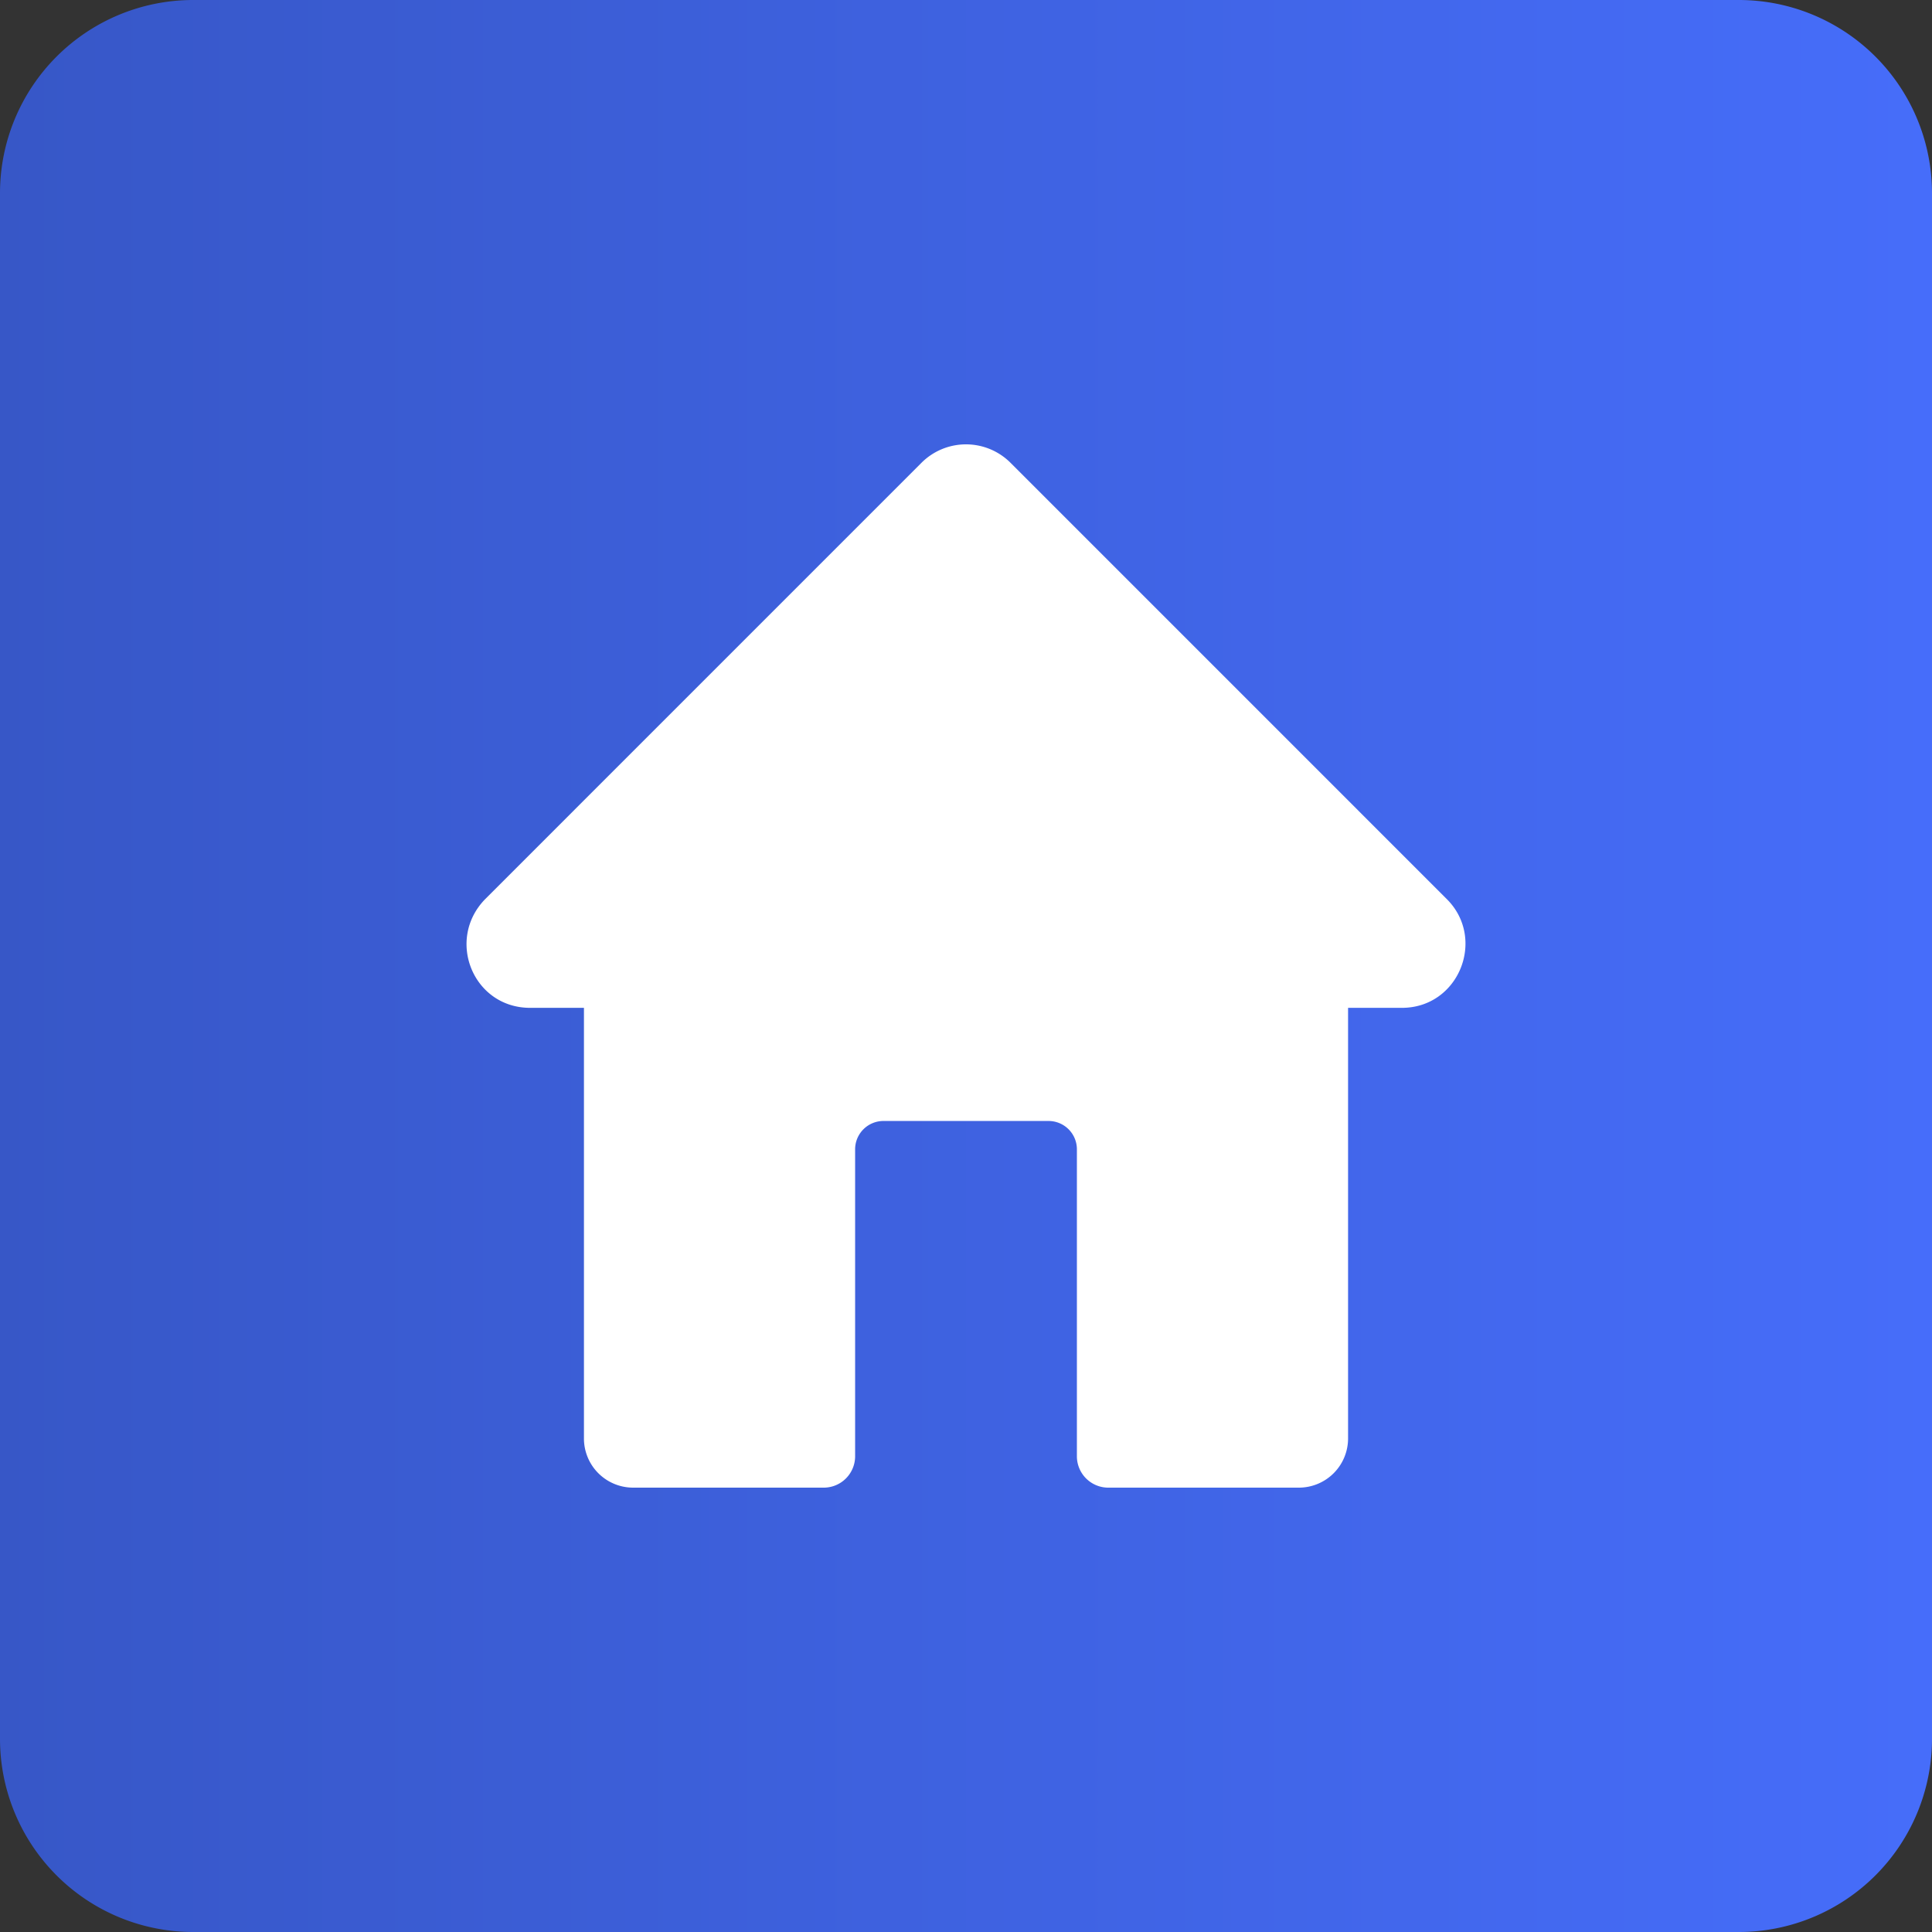
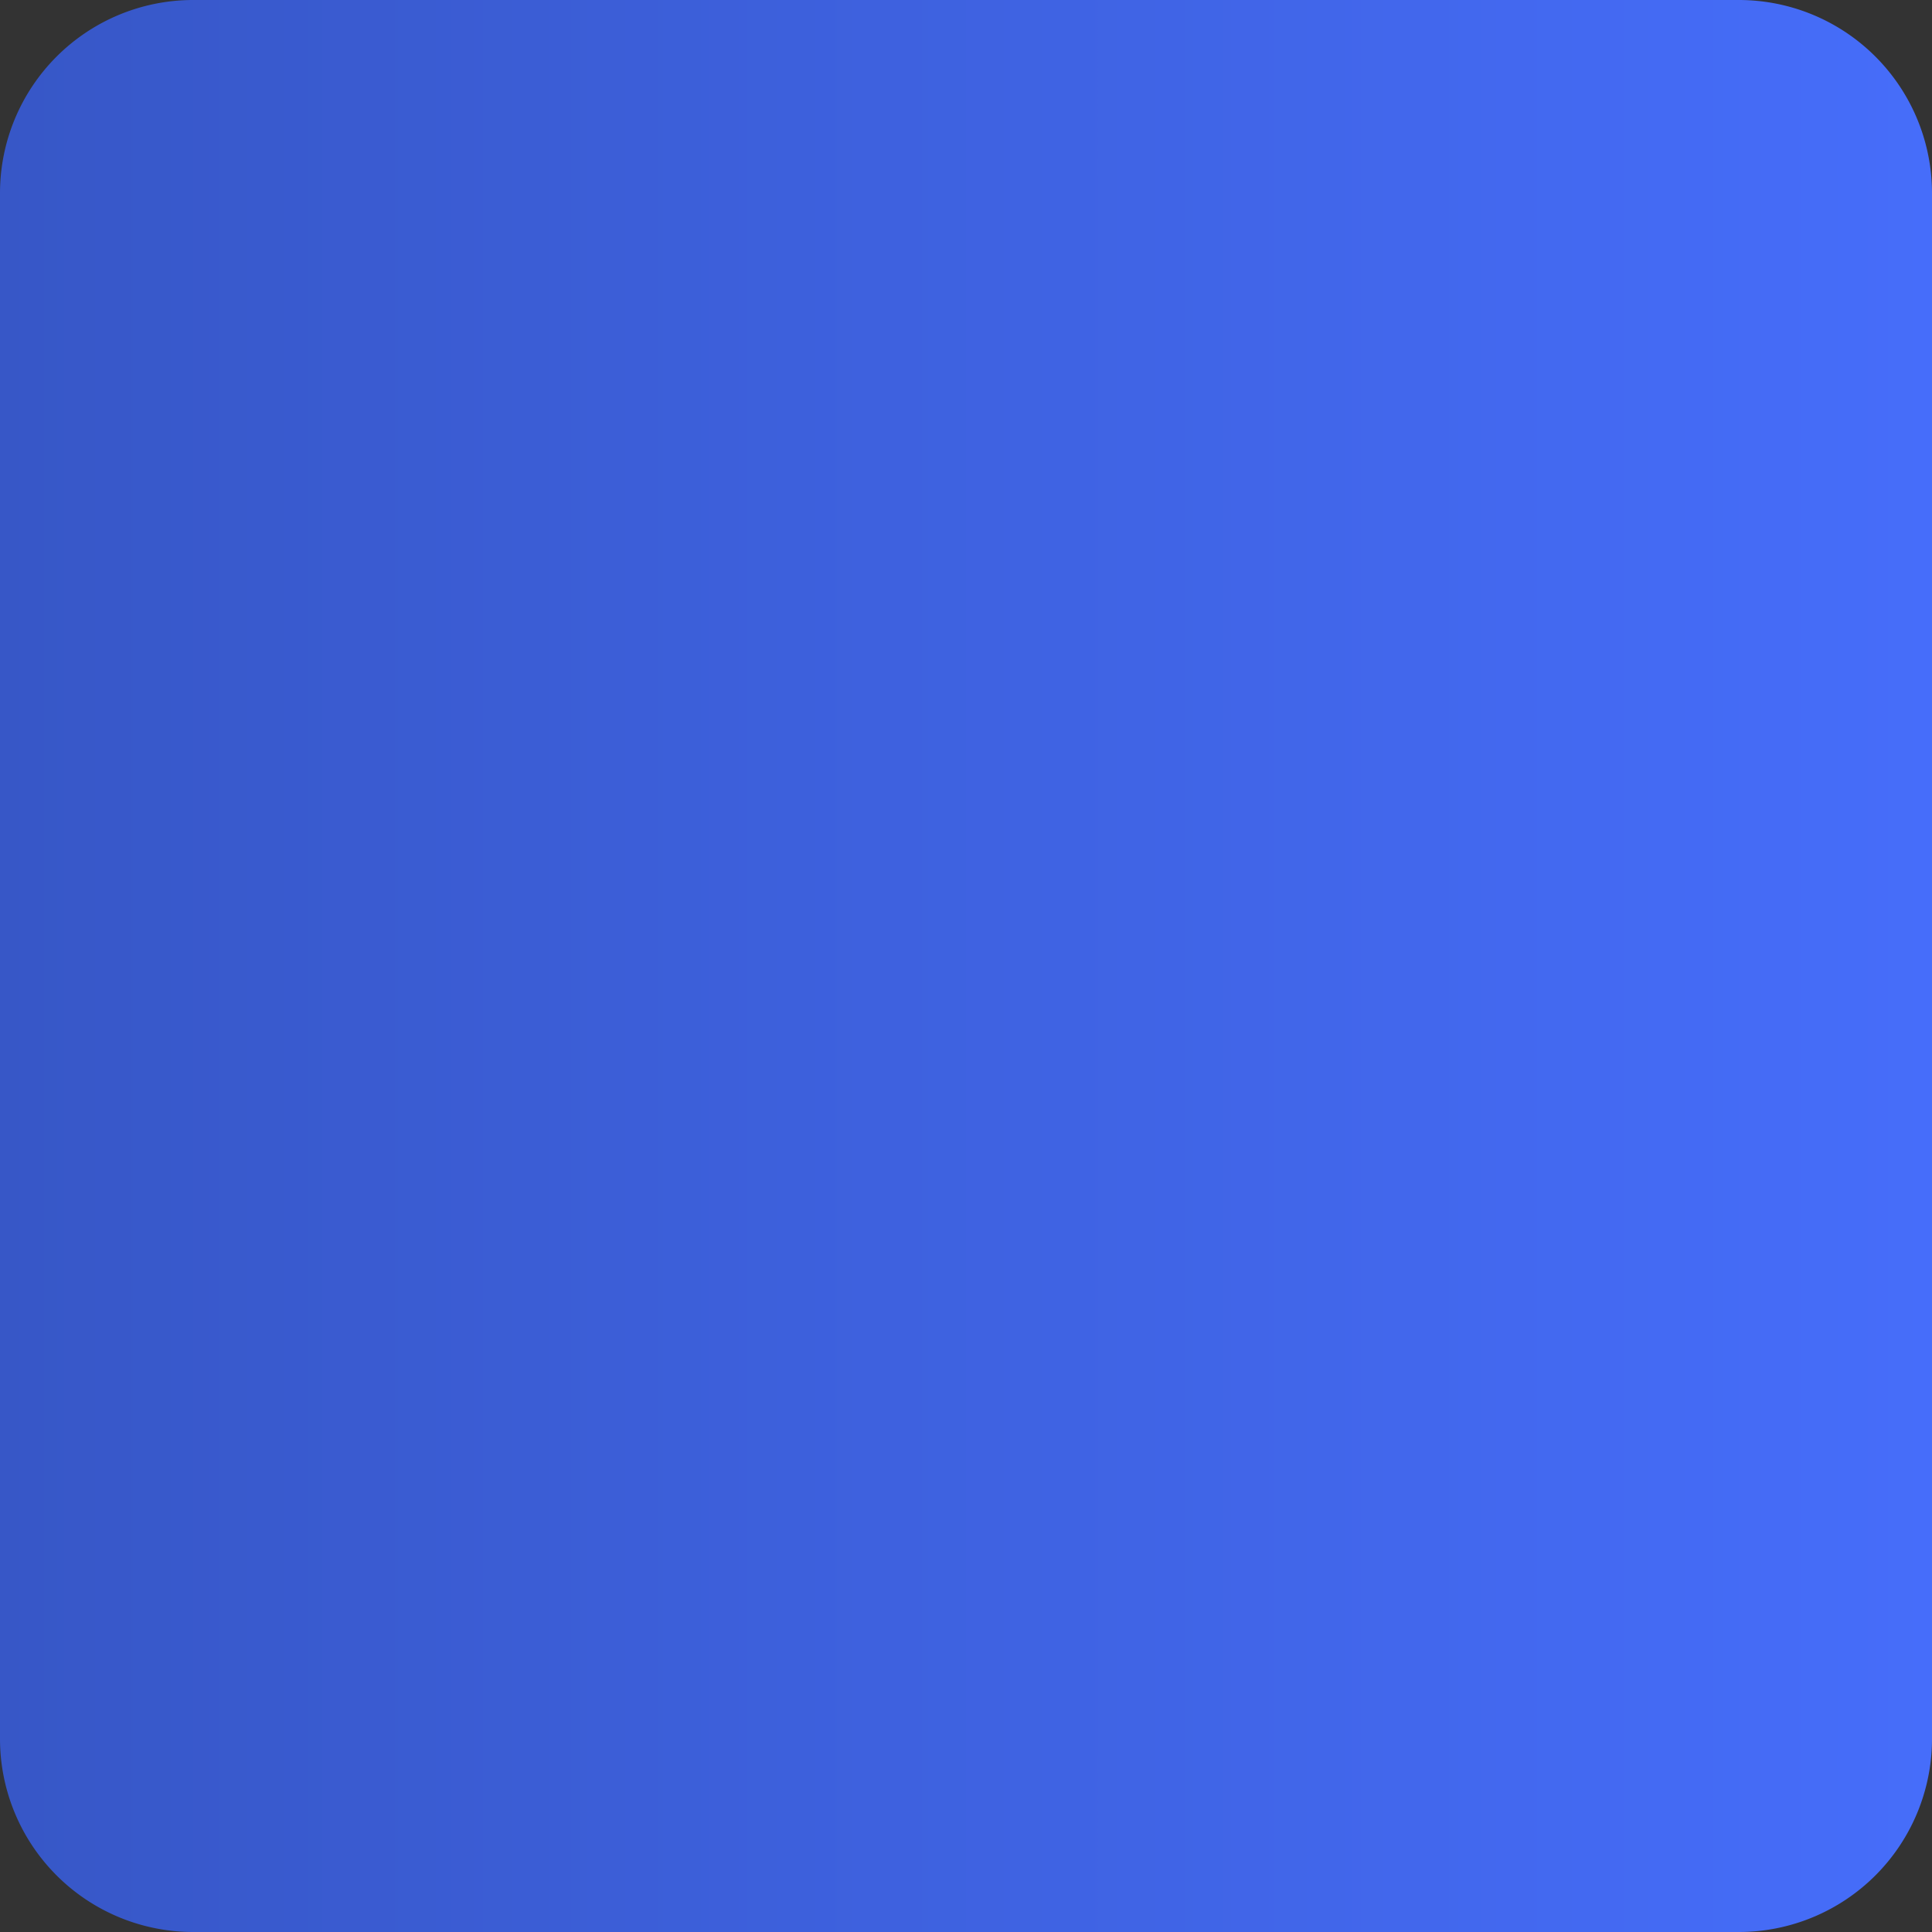
<svg xmlns="http://www.w3.org/2000/svg" viewBox="0 0 1000 1000">
  <rect x="0" y="0" width="1000" height="1000" fill="#333333" stroke="none" />
  <defs>
    <linearGradient id="a" y1="500" x2="1000" y2="500" gradientUnits="userSpaceOnUse">
      <stop offset="0" stop-color="#3757c7" />
      <stop offset="1" stop-color="#466dfa" />
    </linearGradient>
  </defs>
  <path d="M1000,900a100,100,0,0,1-100,100H100A100,100,0,0,1,0,900V100A100,100,0,0,1,100,0H900a100,100,0,0,1,100,100Z" style="fill-rule:evenodd;fill:url(#a)" />
-   <path d="M725.6,521.66H697.76V744.43A25.47,25.47,0,0,1,672.19,770H573.31a16.26,16.26,0,0,1-15.91-15.92V595a14.67,14.67,0,0,0-14.78-14.78H457.38A14.67,14.67,0,0,0,442.61,595V754.08A16.27,16.27,0,0,1,426.69,770H327.82a25.46,25.46,0,0,1-25.57-25.57V521.66H274.4c-29.55,0-43.76-35.23-23.3-56.25L476.7,239.8a32.59,32.59,0,0,1,46.6,0L748.9,465.41C769.36,485.86,755.16,521.66,725.6,521.66Z" style="fill:#fff" />
</svg>